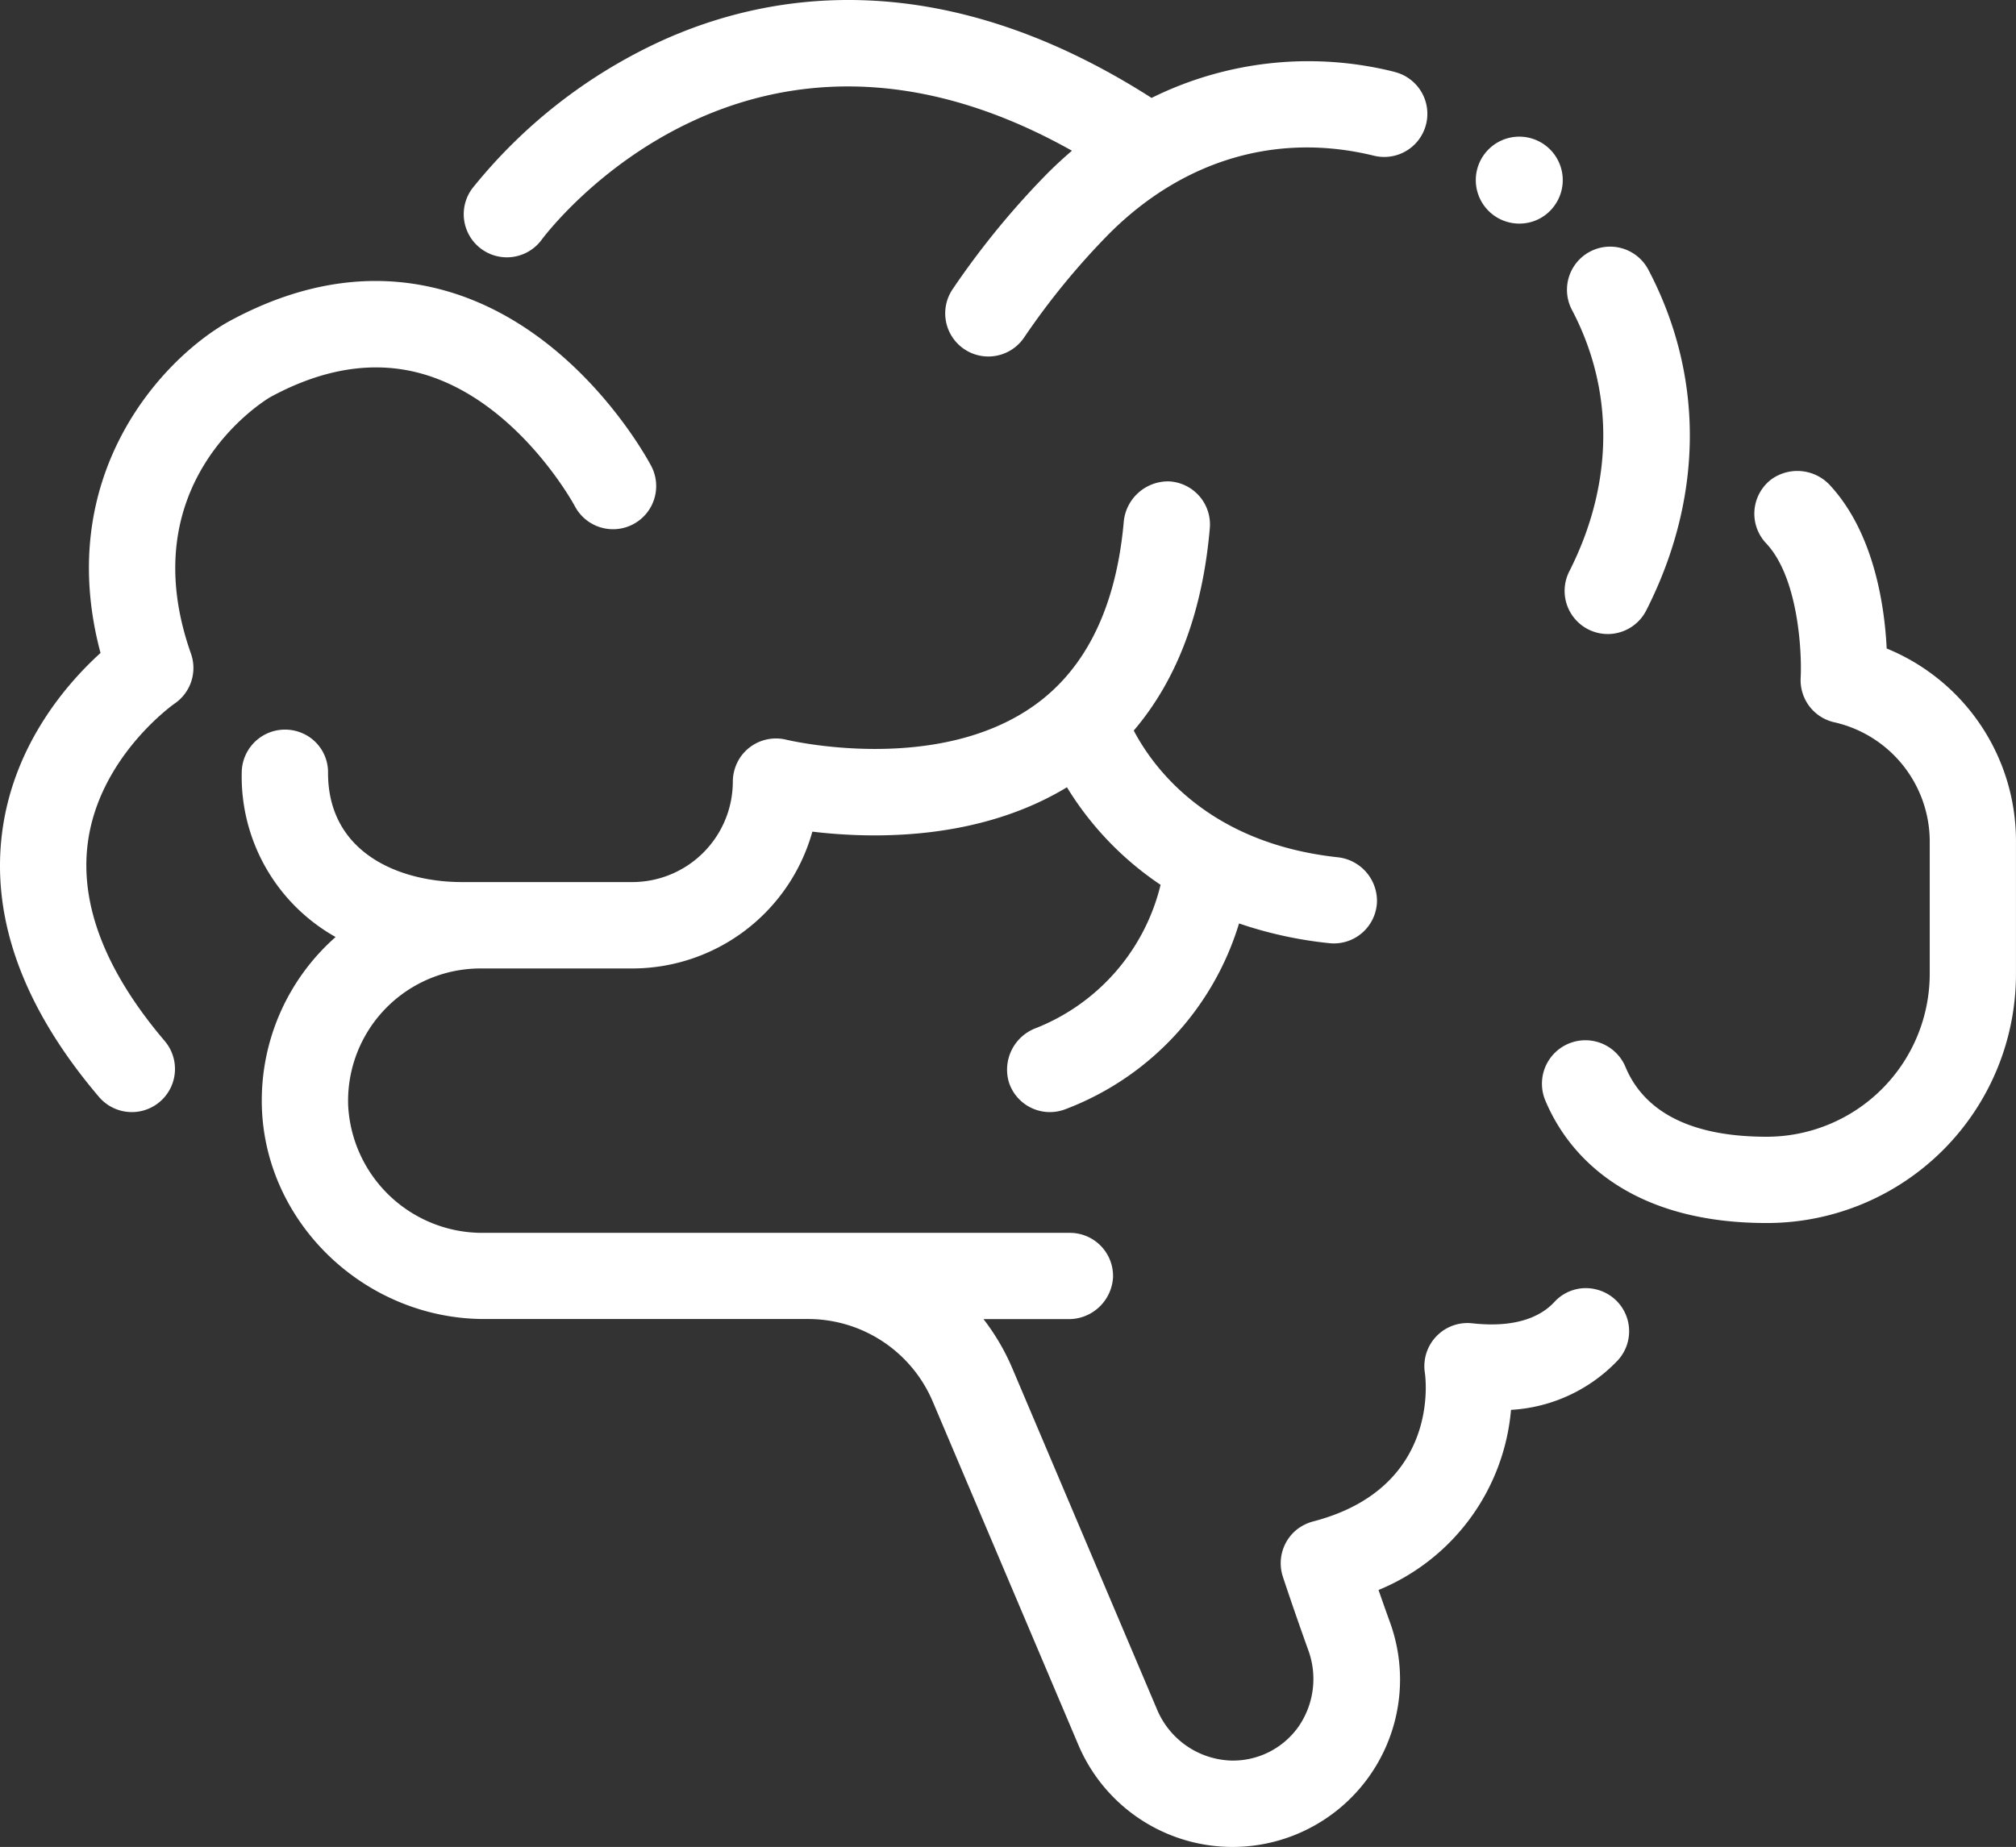
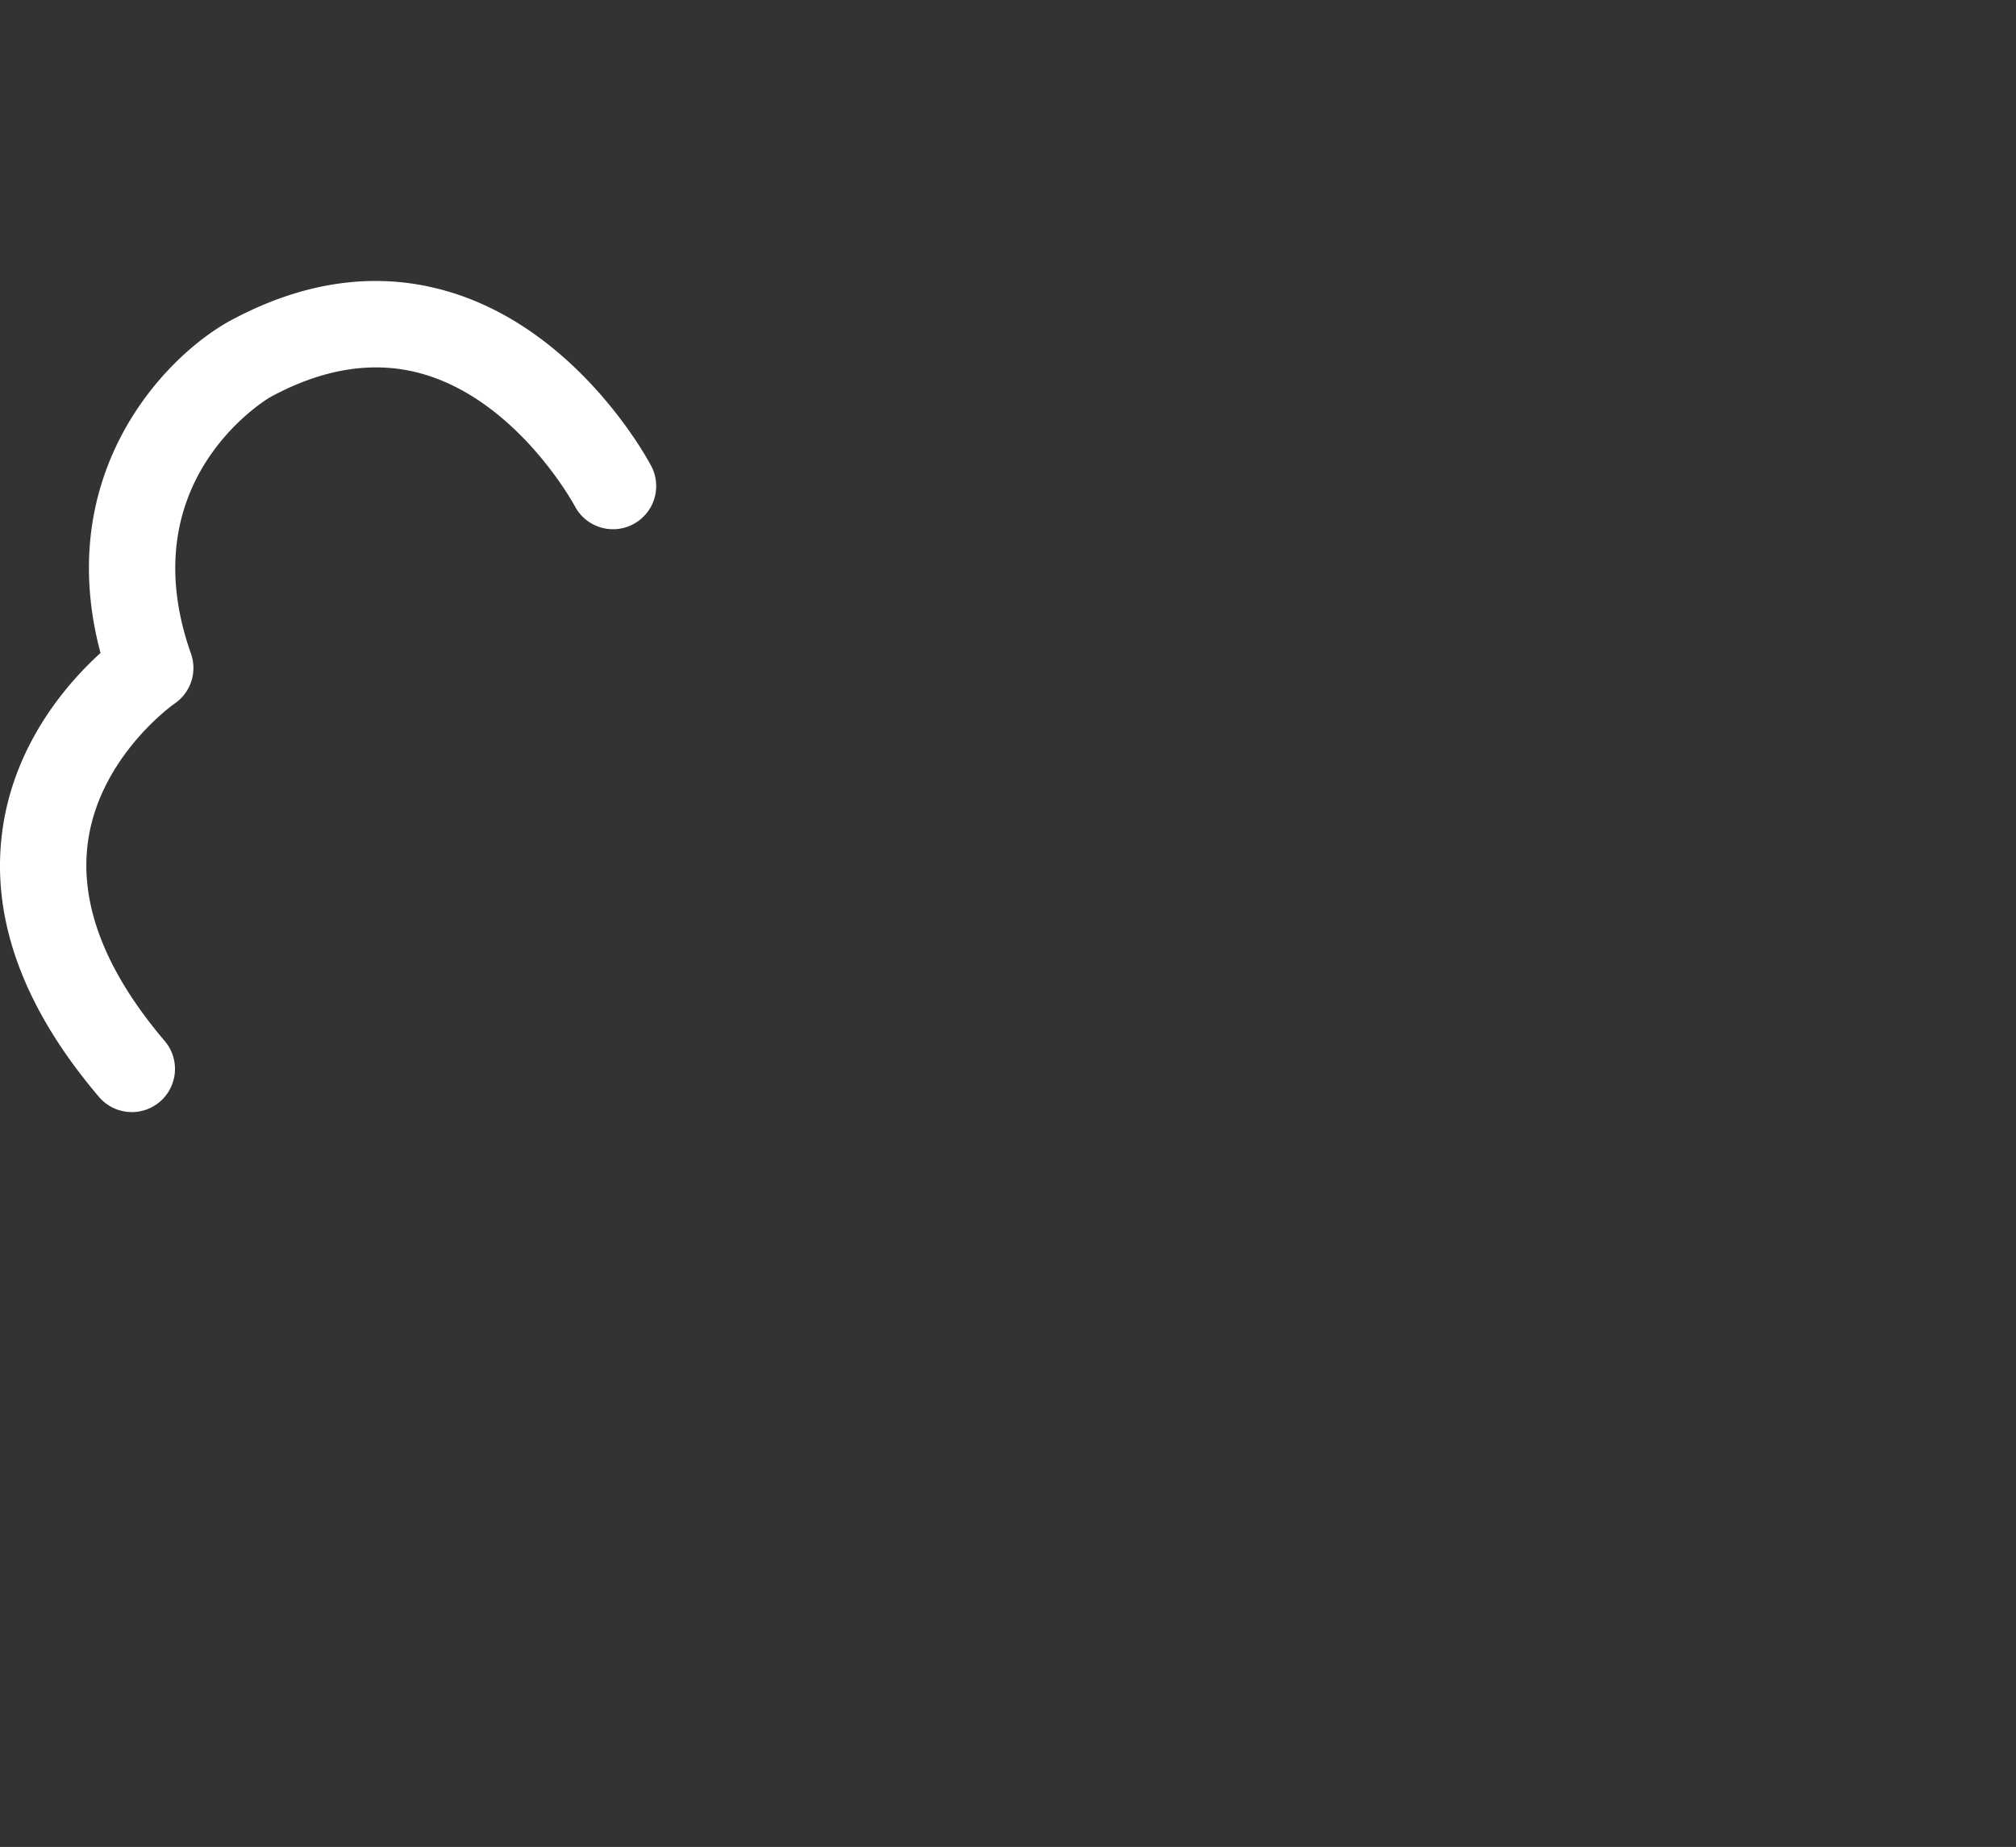
<svg xmlns="http://www.w3.org/2000/svg" width="197.909" height="181.357" viewBox="0 0 197.909 181.357">
  <rect x="0" y="0" width="197.909" height="181.357" fill="#333333" stroke="none" />
  <g id="Grupo_78" data-name="Grupo 78" transform="translate(-25.63 -44.91)">
-     <path id="Trazado_41" data-name="Trazado 41" d="M198.153,176.127a4.234,4.234,0,0,0-1.132,3.571c.07.46,1.567,11.276-10.857,14.58a4.522,4.522,0,0,0-1.668.79,4.248,4.248,0,0,0-1.417,4.653c.041.125,1,3.05,2.477,7.164a8.232,8.232,0,0,1-.964,7.609,7.881,7.881,0,0,1-6.619,3.291,8.179,8.179,0,0,1-7.267-5.074l-14.194-33.471a21.8,21.8,0,0,0-2.818-4.8H162a4.353,4.353,0,0,0,4.411-4.106,4.235,4.235,0,0,0-4.233-4.365H104.616A13.191,13.191,0,0,1,91.325,153.49,13,13,0,0,1,104.3,140.007h14.922a18.37,18.37,0,0,0,17.672-13.435c5.869.706,16.274.924,24.992-4.357a31.005,31.005,0,0,0,9.192,9.579,20.261,20.261,0,0,1-12.245,14.073,4.357,4.357,0,0,0-2.634,5.353,4.231,4.231,0,0,0,5.541,2.605,28.262,28.262,0,0,0,17.04-18.238,40.114,40.114,0,0,0,8.861,1.937,4.234,4.234,0,0,0,4.682-4.1,4.317,4.317,0,0,0-3.873-4.338c-12.638-1.378-18.047-8.716-20.006-12.439,4.25-4.983,6.756-11.641,7.467-19.868a4.235,4.235,0,0,0-4.013-4.6,4.373,4.373,0,0,0-4.444,4.069c-.755,8.269-3.692,14.292-8.732,17.9-9.639,6.909-24.236,3.434-24.373,3.4a4.241,4.241,0,0,0-4.422,1.574,4.308,4.308,0,0,0-.841,2.57,9.88,9.88,0,0,1-9.866,9.832H102.492c-6.06,0-13.136-2.805-13.144-10.71a4.175,4.175,0,0,0-2.717-3.987,4.253,4.253,0,0,0-5.756,3.971,18.065,18.065,0,0,0,9.217,16.121,21.4,21.4,0,0,0-7.249,15.992c-.035,11.836,10.015,21.518,21.851,21.518h31.776a13.3,13.3,0,0,1,12.243,8.107L163,216.232a16.443,16.443,0,0,0,30.606-12c-.422-1.168-.8-2.247-1.133-3.195A21.093,21.093,0,0,0,205.48,183.35a15.677,15.677,0,0,0,10.508-4.89,4.226,4.226,0,0,0-2.156-6.94,4.177,4.177,0,0,0-4.071,1.211c-1.18,1.293-3.522,2.625-8.087,2.119A4.229,4.229,0,0,0,198.153,176.127Zm44.207-67.541c-.208-4.189-1.23-11.254-5.484-15.934a4.36,4.36,0,0,0-5.859-.658,4.237,4.237,0,0,0-.494,6.264c3.167,3.353,3.522,10.678,3.393,13.209a4.235,4.235,0,0,0,3.229,4.35,12.025,12.025,0,0,1,9.44,11.575V140.52a16.012,16.012,0,0,1-16,16.011c-6.024,0-10.282-1.589-12.655-4.728a9.661,9.661,0,0,1-1.219-2.141,4.265,4.265,0,0,0-7.858,3.319c2.426,5.795,8.664,12.095,21.95,12.021a24.45,24.45,0,0,0,24.248-24.481V127.394a20.418,20.418,0,0,0-12.694-18.807ZM194.039,51.965a34.668,34.668,0,0,0-23.845,2.56c-20.694-13.241-37.53-10.423-48.123-5.6a51.046,51.046,0,0,0-18.572,14.5,4.235,4.235,0,1,0,6.812,5.035c.854-1.145,20.355-26.559,52.066-8.75q-1.193,1.02-2.33,2.148a80.78,80.78,0,0,0-9.368,11.426,4.235,4.235,0,1,0,6.984,4.793,72.323,72.323,0,0,1,8.372-10.223c7.268-7.262,16.5-9.981,25.988-7.654a4.235,4.235,0,0,0,2.019-8.227Zm9.592,13.97.02.016a4.267,4.267,0,0,0,2.644.914,4.217,4.217,0,0,0,3.327-1.6,4.268,4.268,0,1,0-5.989.671Zm7.612,35a4.235,4.235,0,1,0,7.47,3.995s.151-.279.4-.8c5.281-10.891,5.227-22.517-.152-32.737a4.235,4.235,0,0,0-7.5,3.946c4.094,7.775,4.1,16.688.027,25.095C211.351,100.727,211.26,100.9,211.243,100.934Z" transform="translate(-31.515 0)" fill="#fff" />
    <path id="Trazado_42" data-name="Trazado 42" d="M25.867,163.082c-1.173,8.591,2.016,17.4,9.477,26.174A4.235,4.235,0,1,0,41.8,183.77c-5.809-6.835-8.35-13.383-7.549-19.463,1.115-8.466,8.449-13.621,8.505-13.66a4.235,4.235,0,0,0,1.62-4.917c-5.9-16.714,6.989-24.714,7.779-25.182,5.318-2.895,10.417-3.643,15.159-2.224,9.224,2.762,14.651,12.748,14.747,12.926a4.235,4.235,0,0,0,7.5-3.943c-.283-.539-7.066-13.241-19.745-17.076-7.025-2.125-14.35-1.146-21.771,2.911l-.07.039c-6.569,3.753-17.1,15.176-12.477,32.485C32.287,148.577,27.035,154.534,25.867,163.082Z" transform="translate(0 -36.639)" fill="#fff" />
  </g>
</svg>